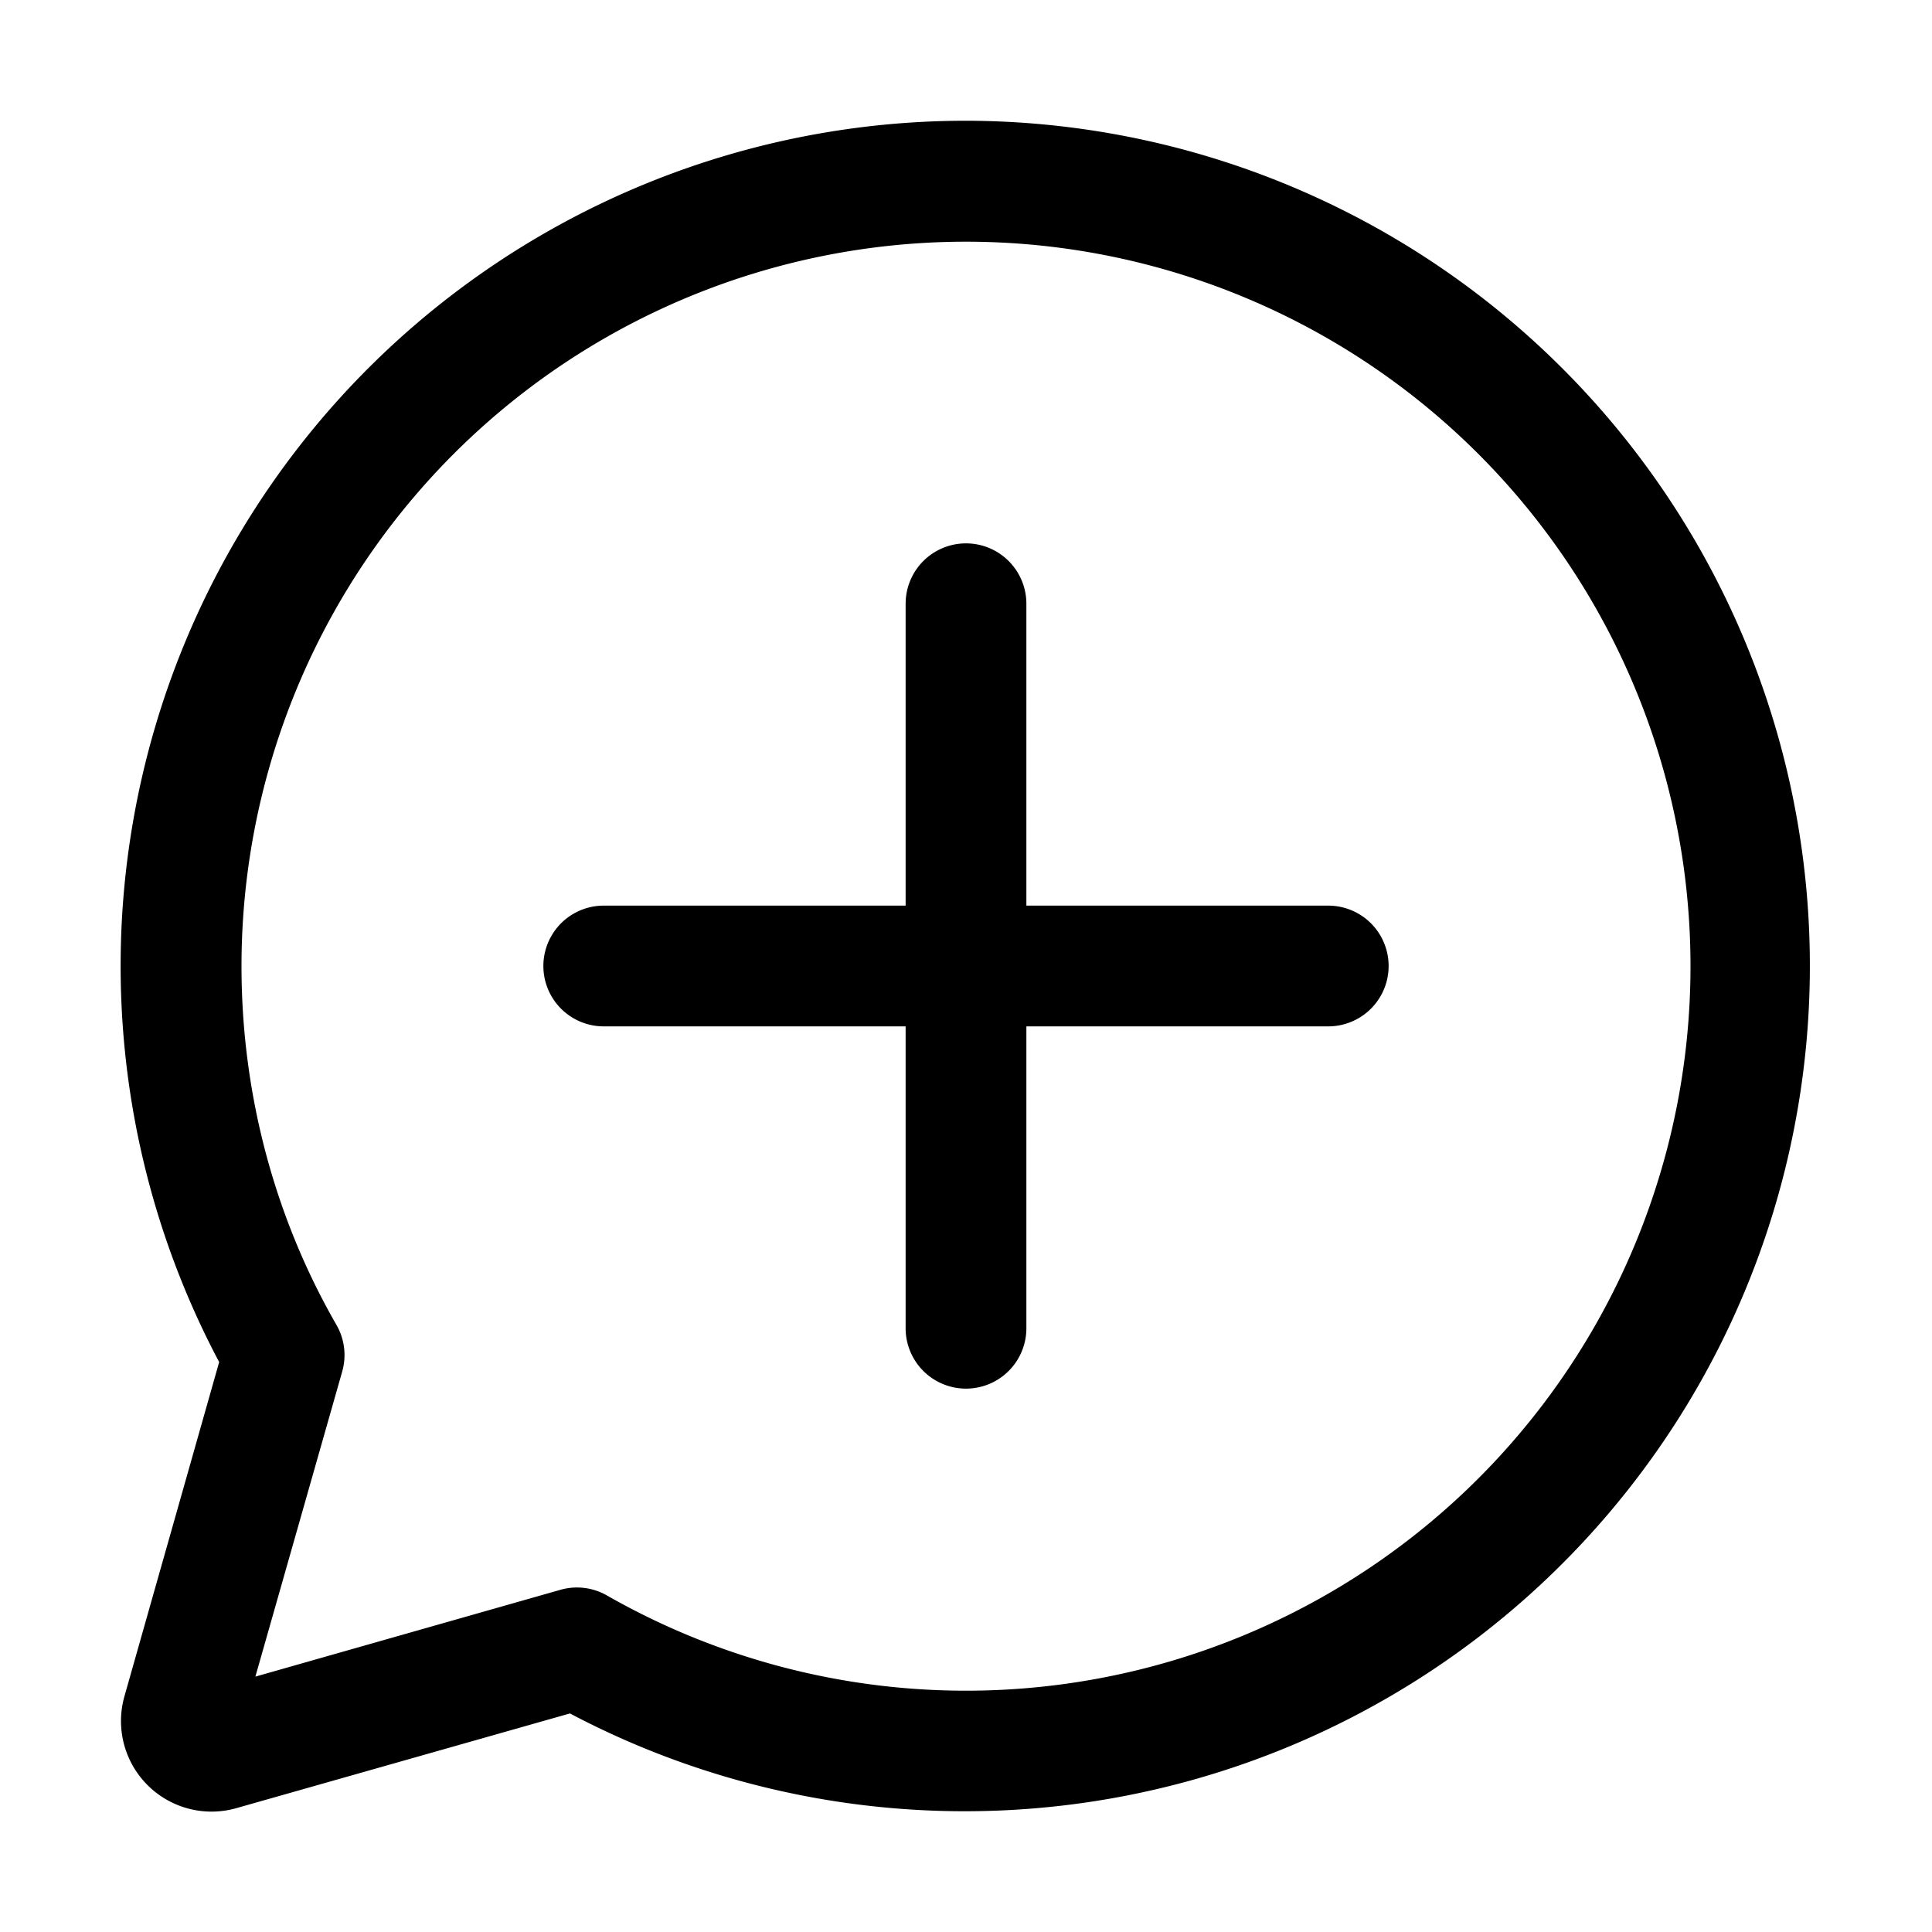
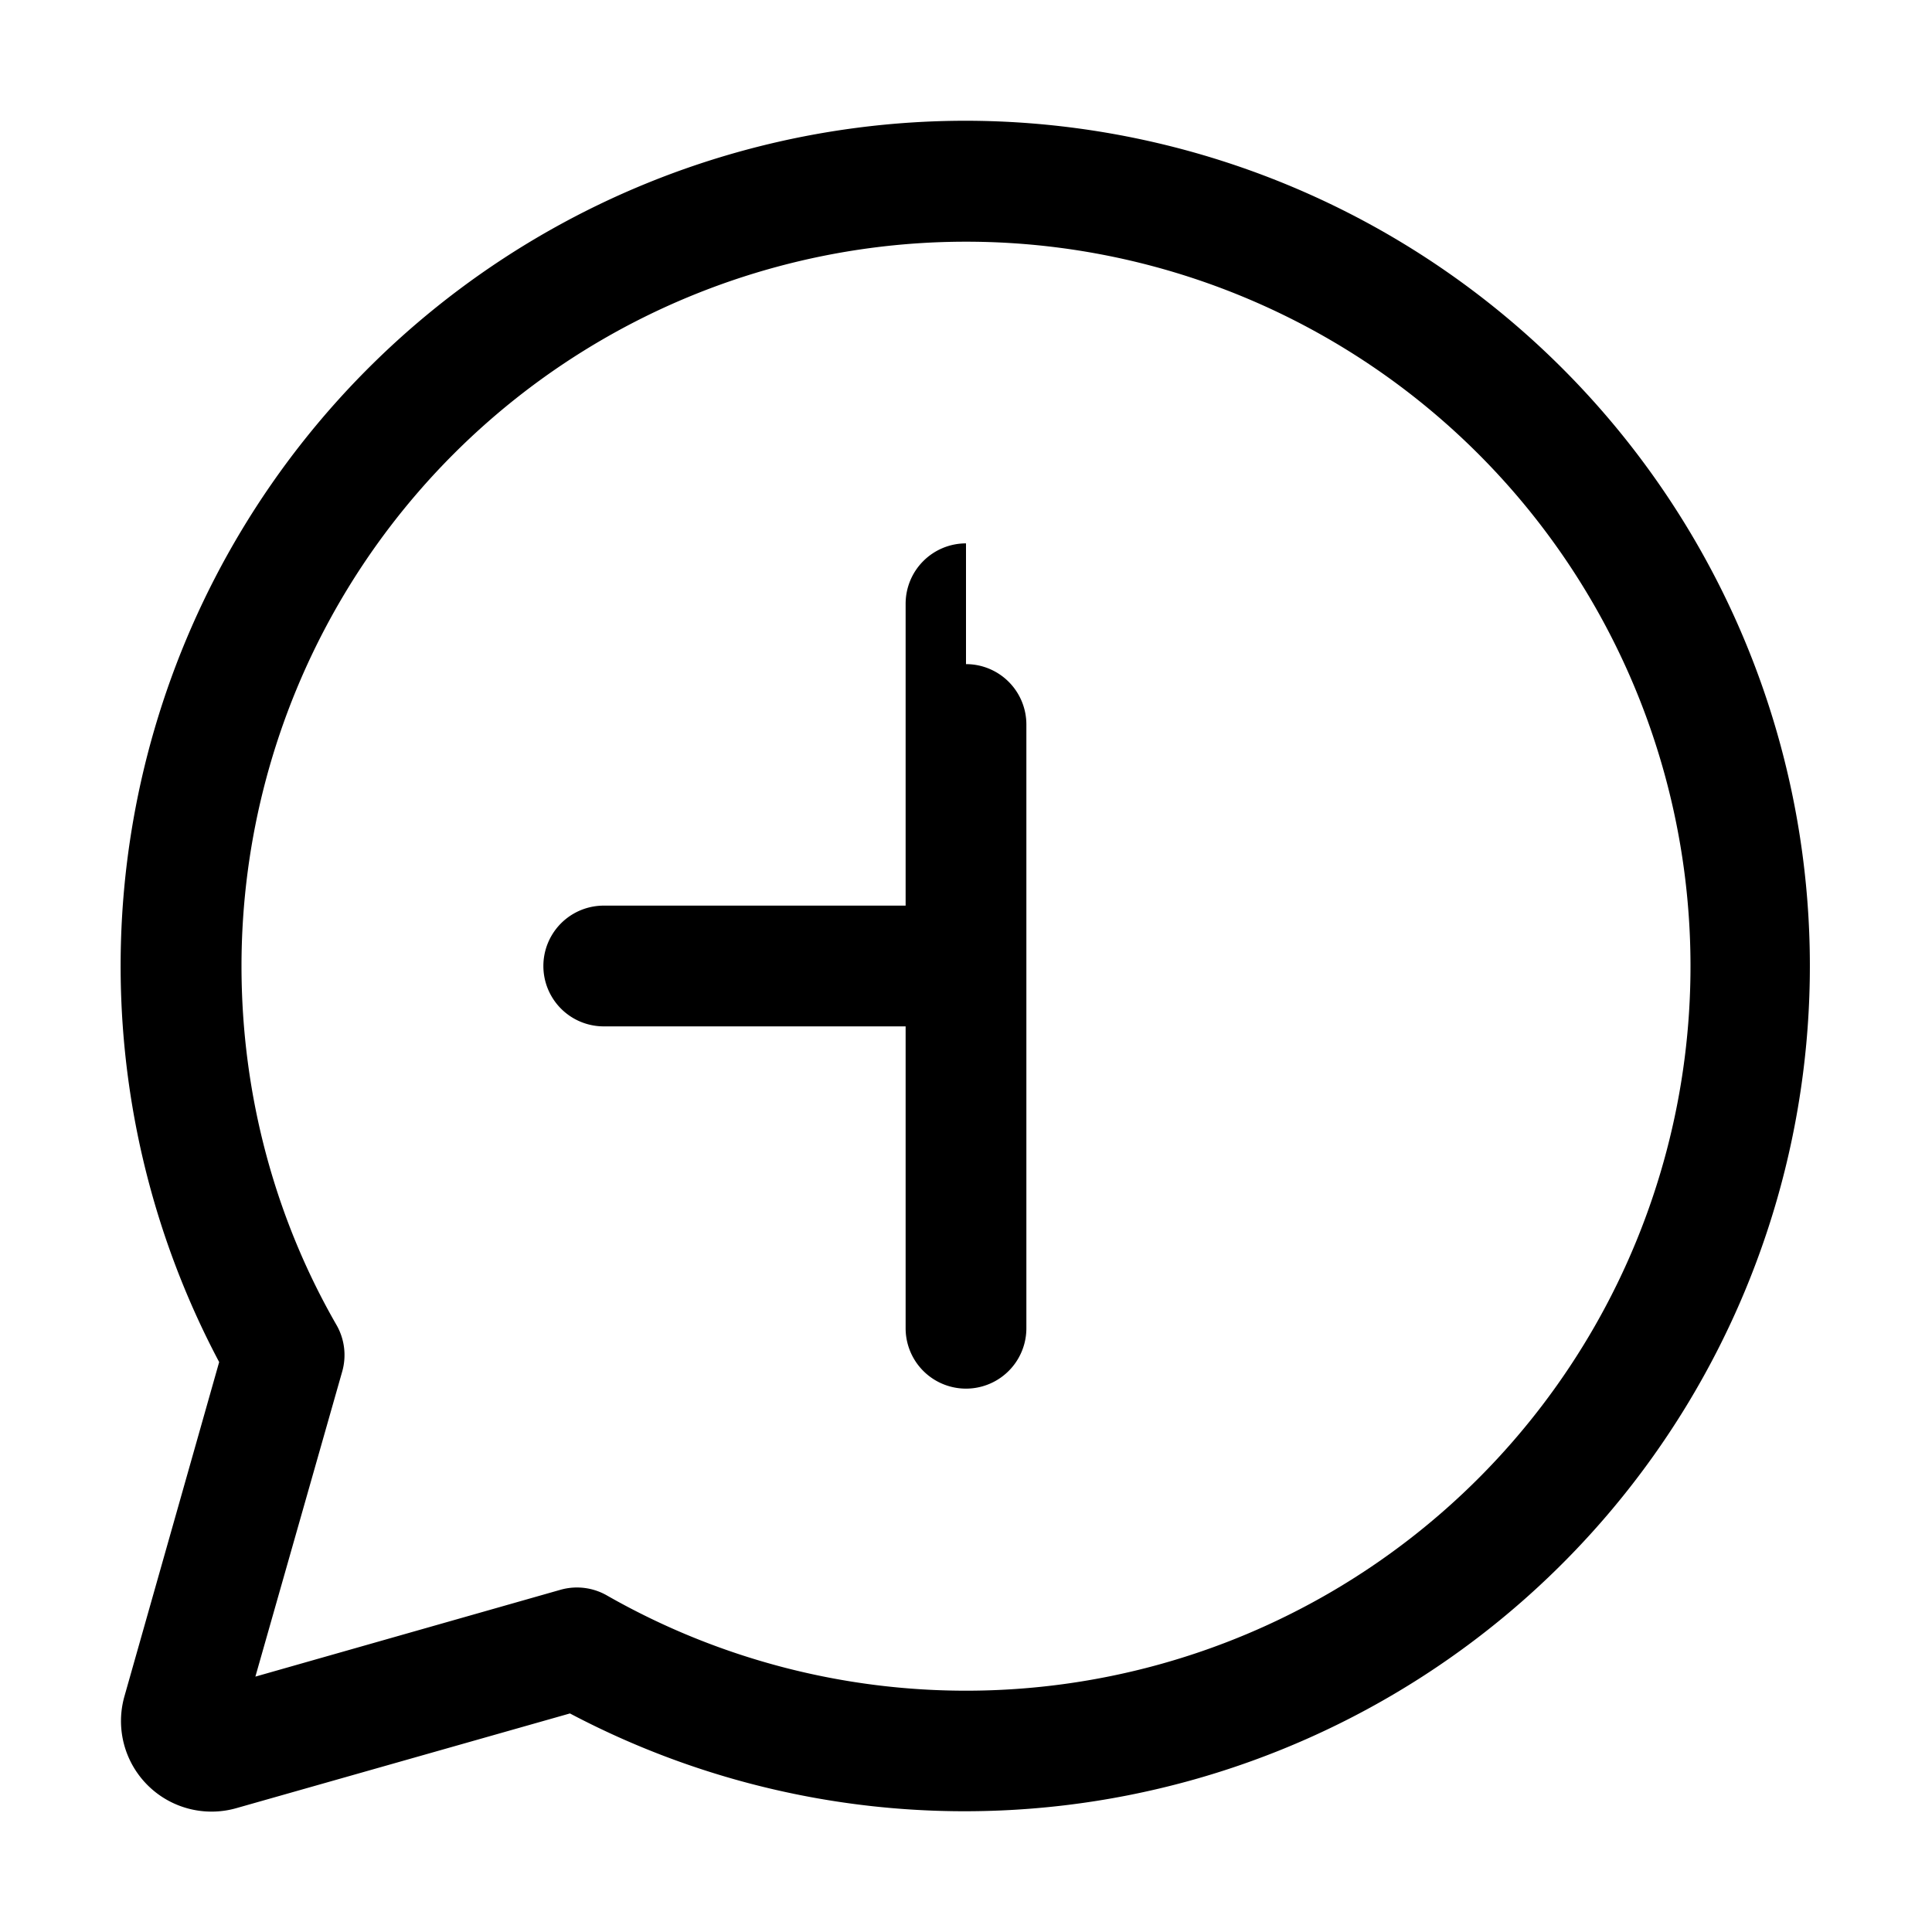
<svg xmlns="http://www.w3.org/2000/svg" width="32" height="32" viewBox="0 0 32 32">
-   <path d="M16 9a1 1 0 0 0-1 1v5h-5a1 1 0 1 0 0 2h5v5a1 1 0 1 0 2 0v-5h5a1 1 0 1 0 0-2h-5v-5a1 1 0 0 0-1-1Zm0-7A14 14 0 0 0 3.63 22.56L2.06 28.1a1.5 1.5 0 0 0 1.85 1.85l5.53-1.57A14 14 0 1 0 16 2ZM4 16a12 12 0 1 1 6.06 10.43 1 1 0 0 0-.77-.1l-5.06 1.44 1.44-5.06a1 1 0 0 0-.1-.77C4.57 20.2 4 18.16 4 16Z" />
+   <path d="M16 9a1 1 0 0 0-1 1v5h-5a1 1 0 1 0 0 2h5v5a1 1 0 1 0 2 0v-5h5h-5v-5a1 1 0 0 0-1-1Zm0-7A14 14 0 0 0 3.63 22.56L2.06 28.1a1.5 1.5 0 0 0 1.85 1.85l5.53-1.57A14 14 0 1 0 16 2ZM4 16a12 12 0 1 1 6.06 10.43 1 1 0 0 0-.77-.1l-5.06 1.44 1.44-5.06a1 1 0 0 0-.1-.77C4.57 20.2 4 18.16 4 16Z" />
</svg>